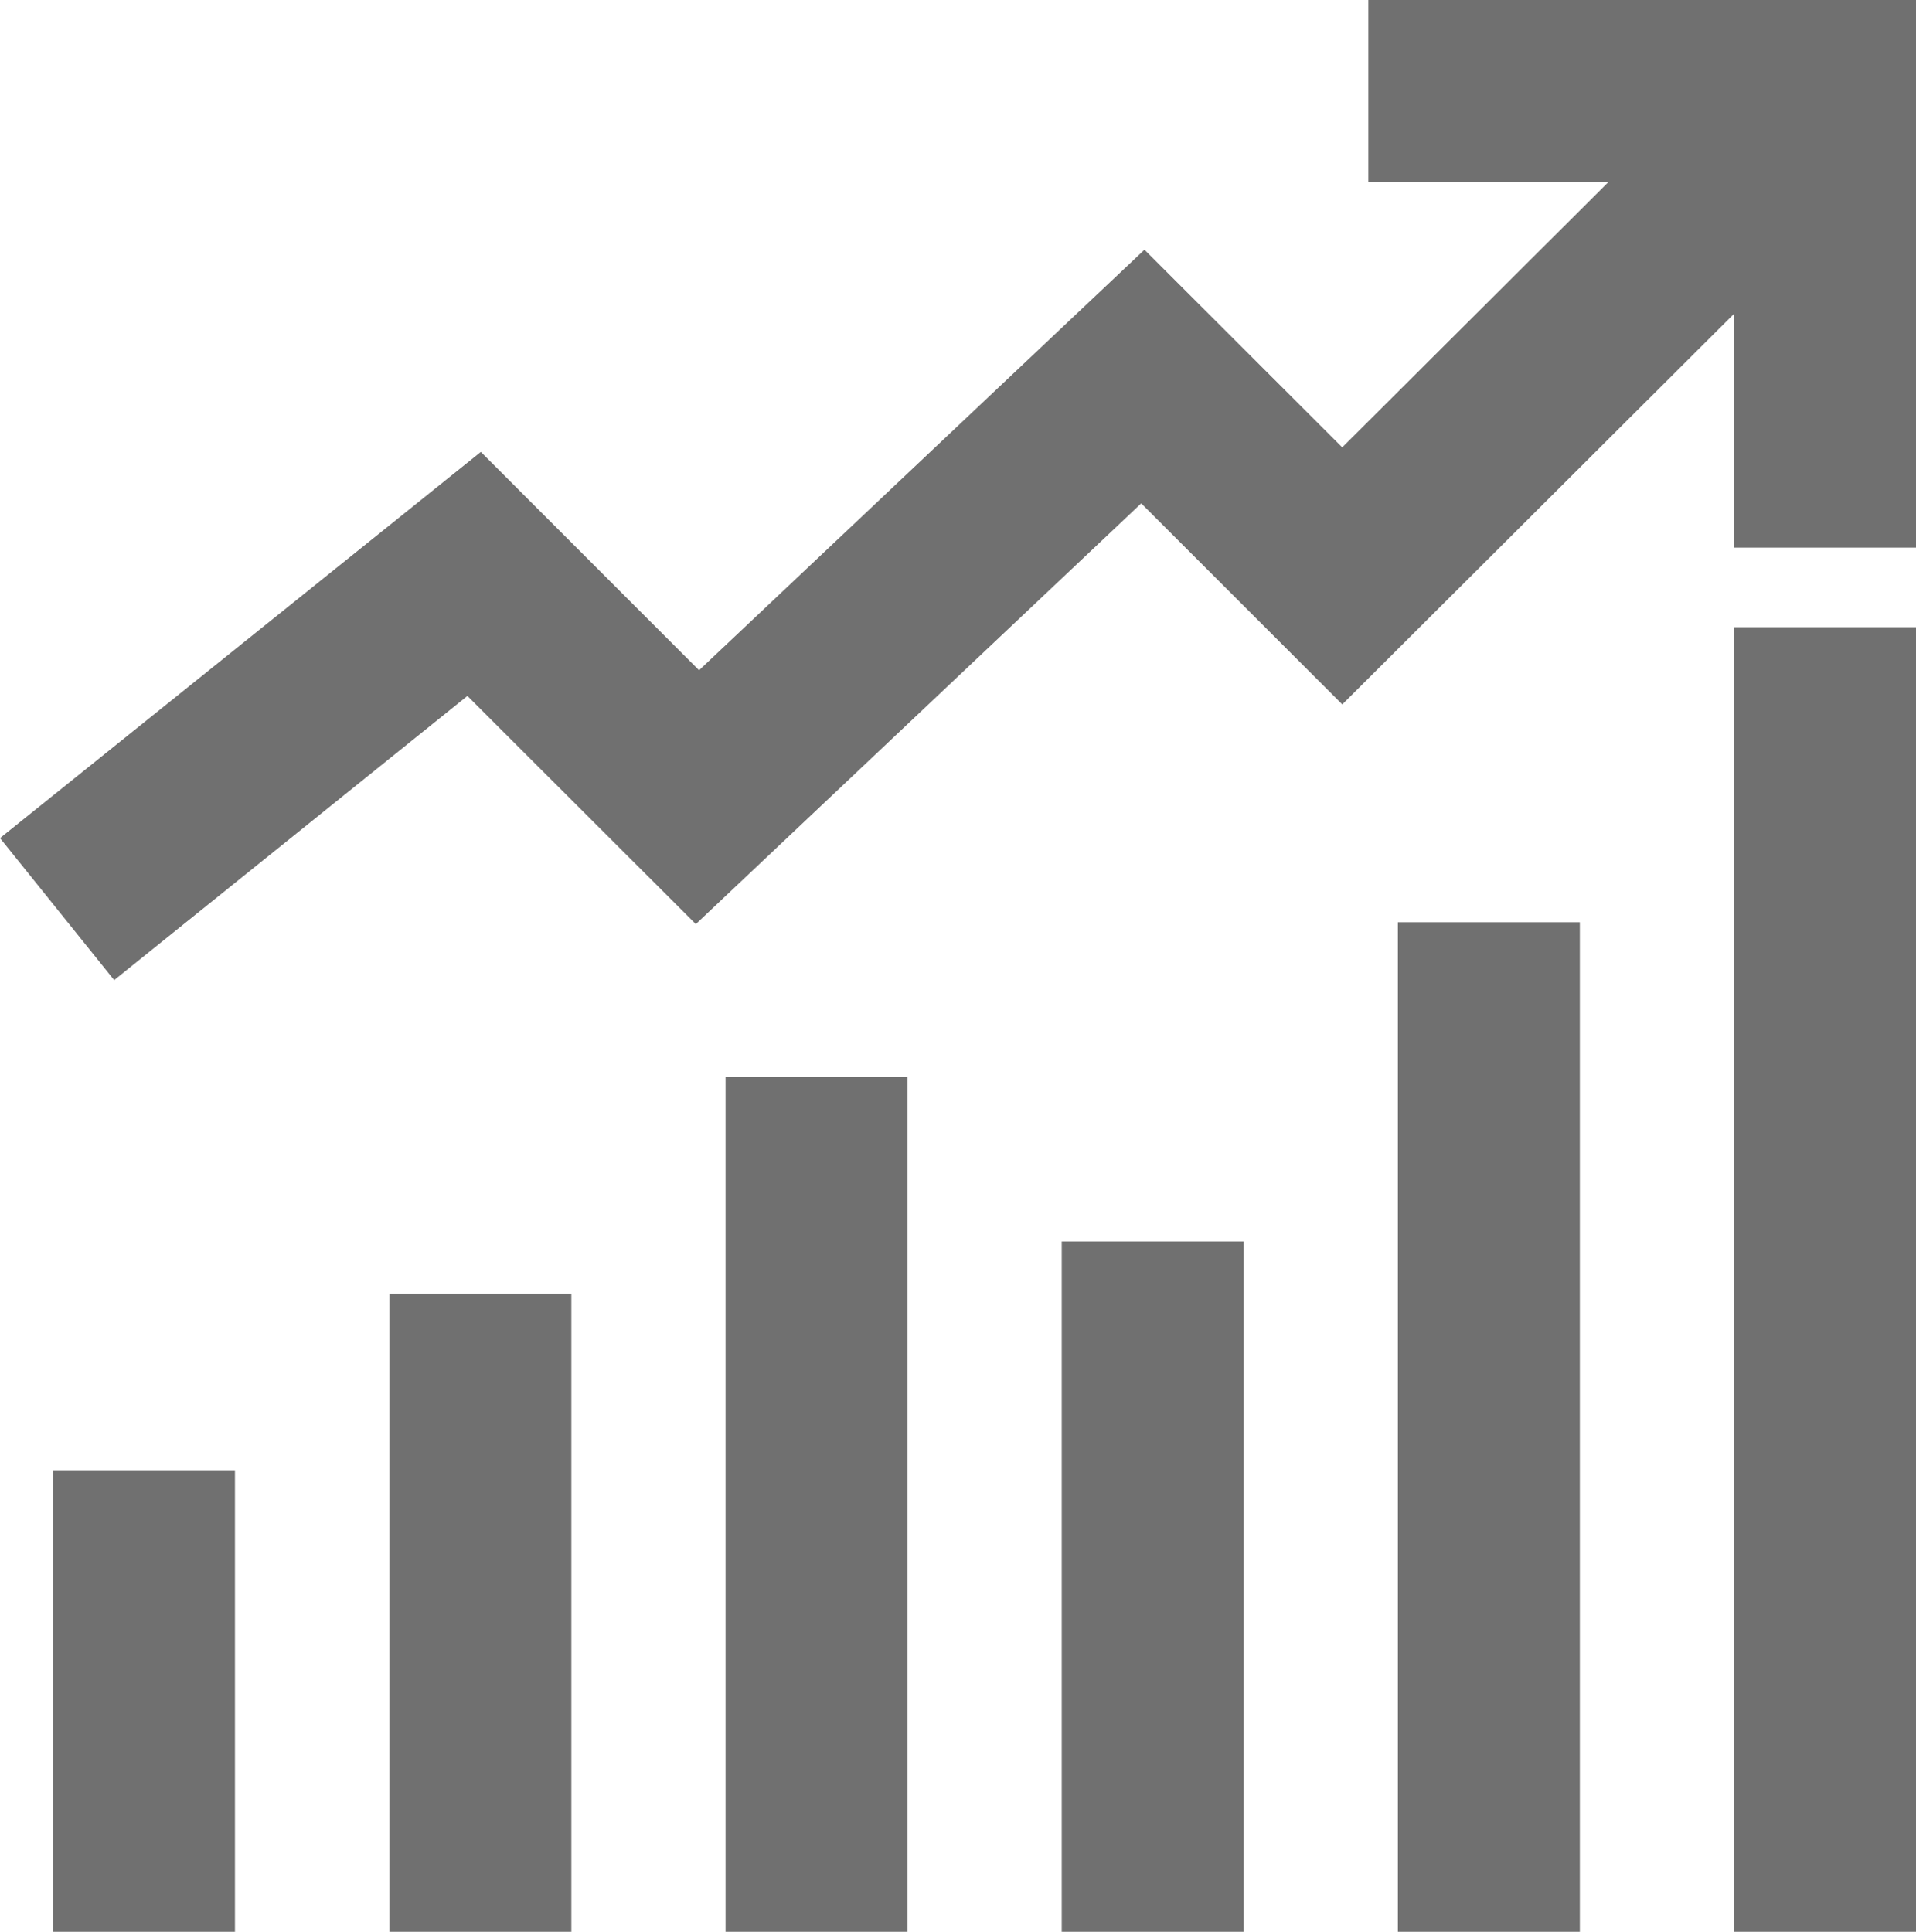
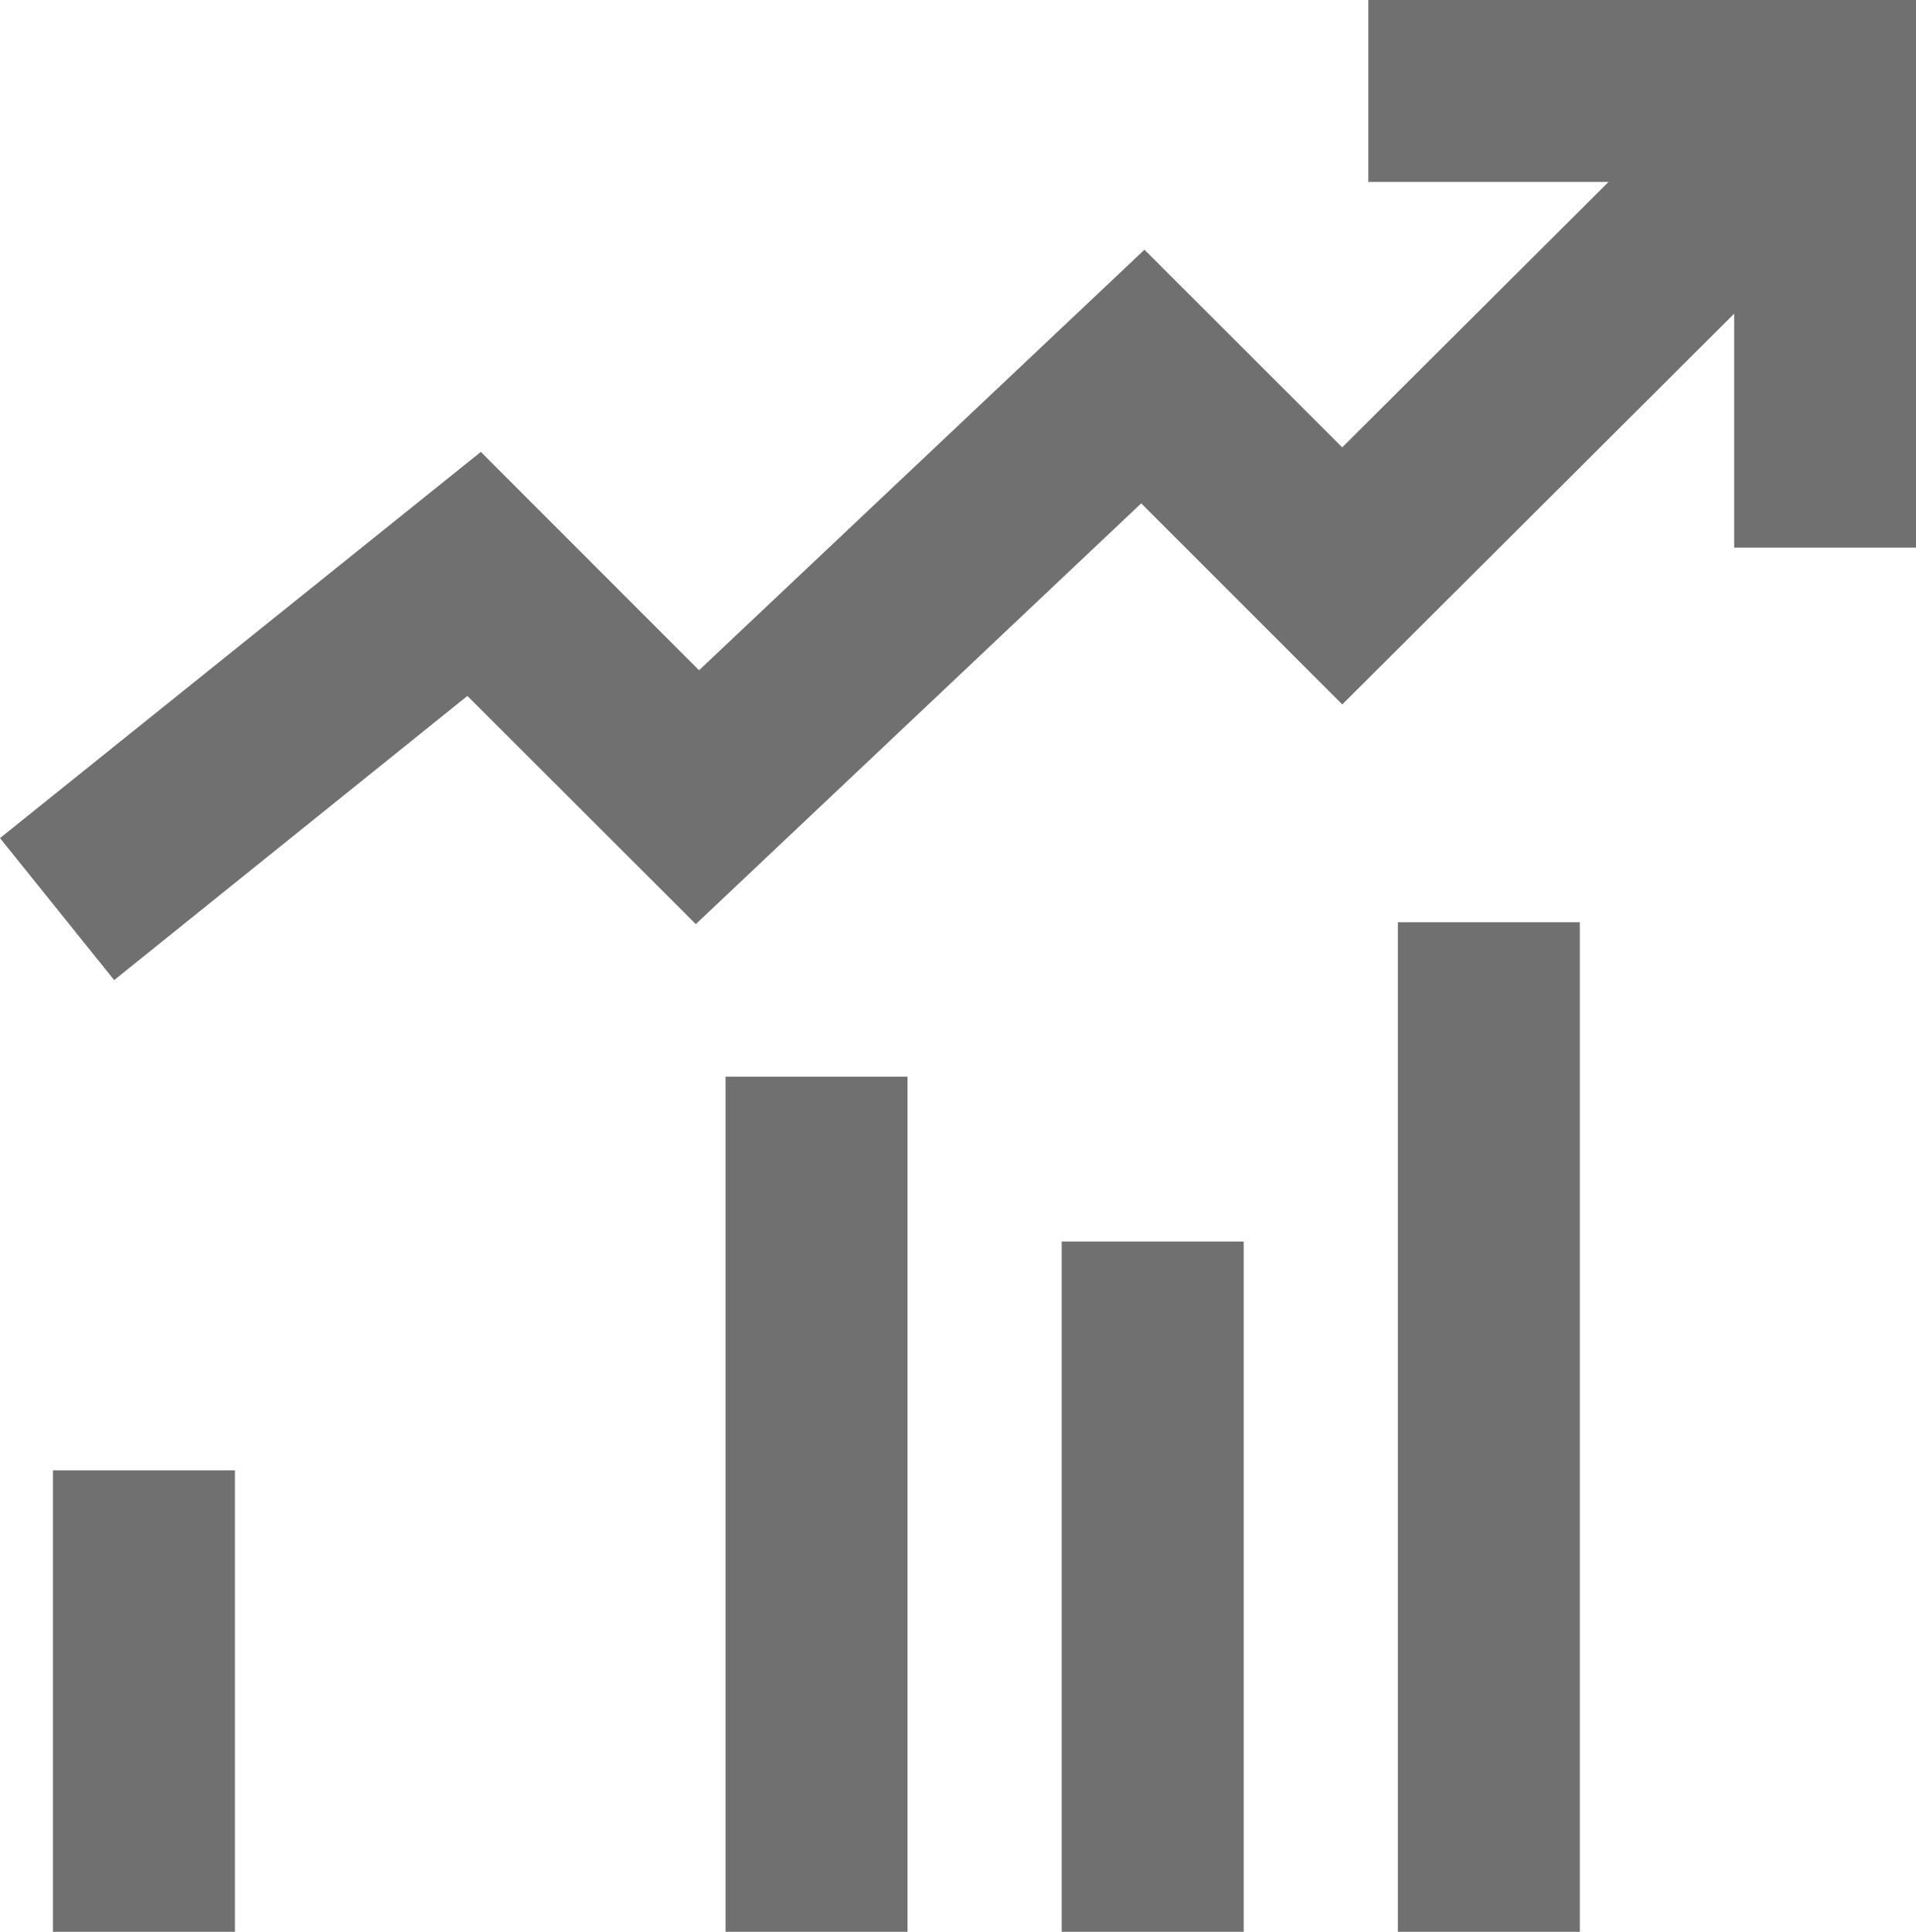
<svg xmlns="http://www.w3.org/2000/svg" width="118.733" height="119.719" viewBox="0 0 118.733 119.719">
  <g id="Group_200" data-name="Group 200" transform="translate(-402 -2775.587)">
    <g id="Growth_Graph" data-name="Growth Graph" transform="translate(394.12 2768.057)">
      <rect id="Rectangle_262" data-name="Rectangle 262" width="11.276" height="28.598" transform="translate(11.164 98.652)" fill="#707070" />
-       <rect id="Rectangle_263" data-name="Rectangle 263" width="11.276" height="39.549" transform="translate(32.01 87.7)" fill="#707070" />
      <rect id="Rectangle_264" data-name="Rectangle 264" width="11.276" height="52.996" transform="translate(52.842 74.254)" fill="#707070" />
      <rect id="Rectangle_265" data-name="Rectangle 265" width="11.276" height="42.777" transform="translate(73.674 84.472)" fill="#707070" />
      <rect id="Rectangle_266" data-name="Rectangle 266" width="11.276" height="62.566" transform="translate(94.505 64.684)" fill="#707070" />
-       <rect id="Rectangle_267" data-name="Rectangle 267" width="11.276" height="80.847" transform="translate(115.337 46.403)" fill="#707070" />
      <path id="Path_503" data-name="Path 503" d="M36.844,50.659,51,64.8l27.6-26.075,12.46,12.46,24.285-24.215v14.5h11.276V7.53H92.673V18.806h14.884l-16.5,16.448L78.8,23.006l-27.6,26.061L37.676,35.536,7.88,59.469l7.075,8.8Z" transform="translate(0 0)" fill="#707070" />
    </g>
  </g>
</svg>